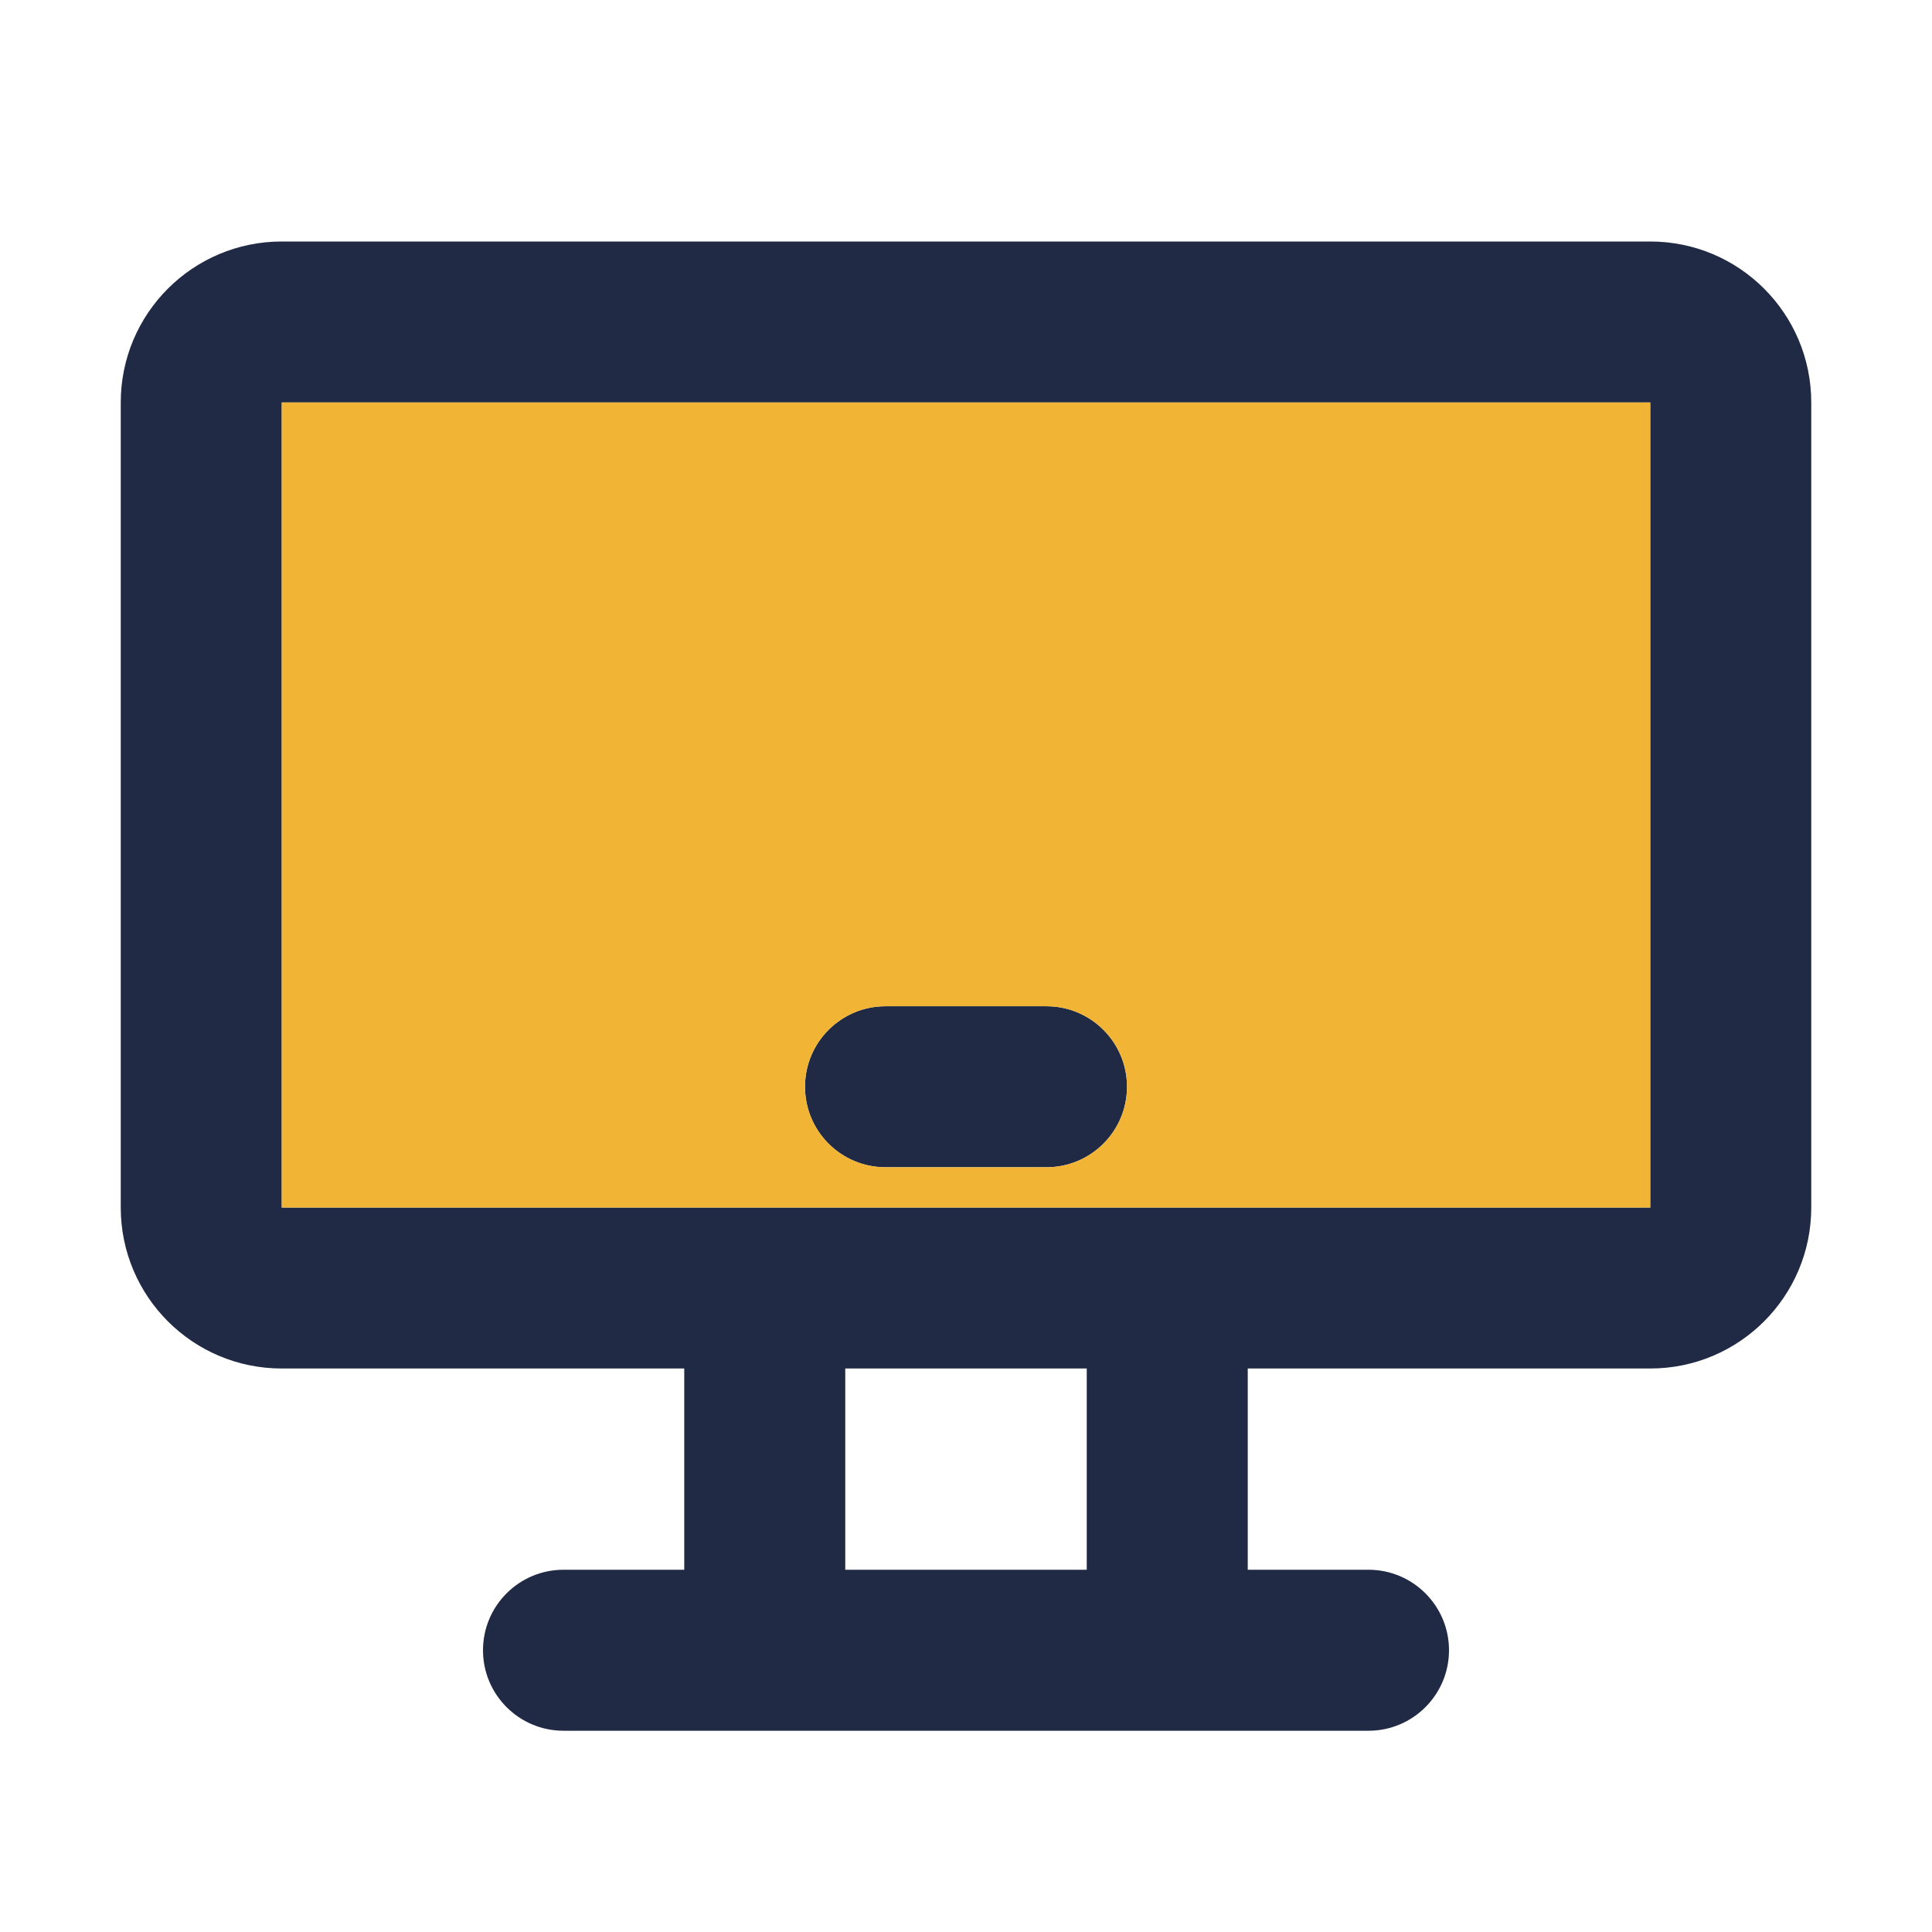
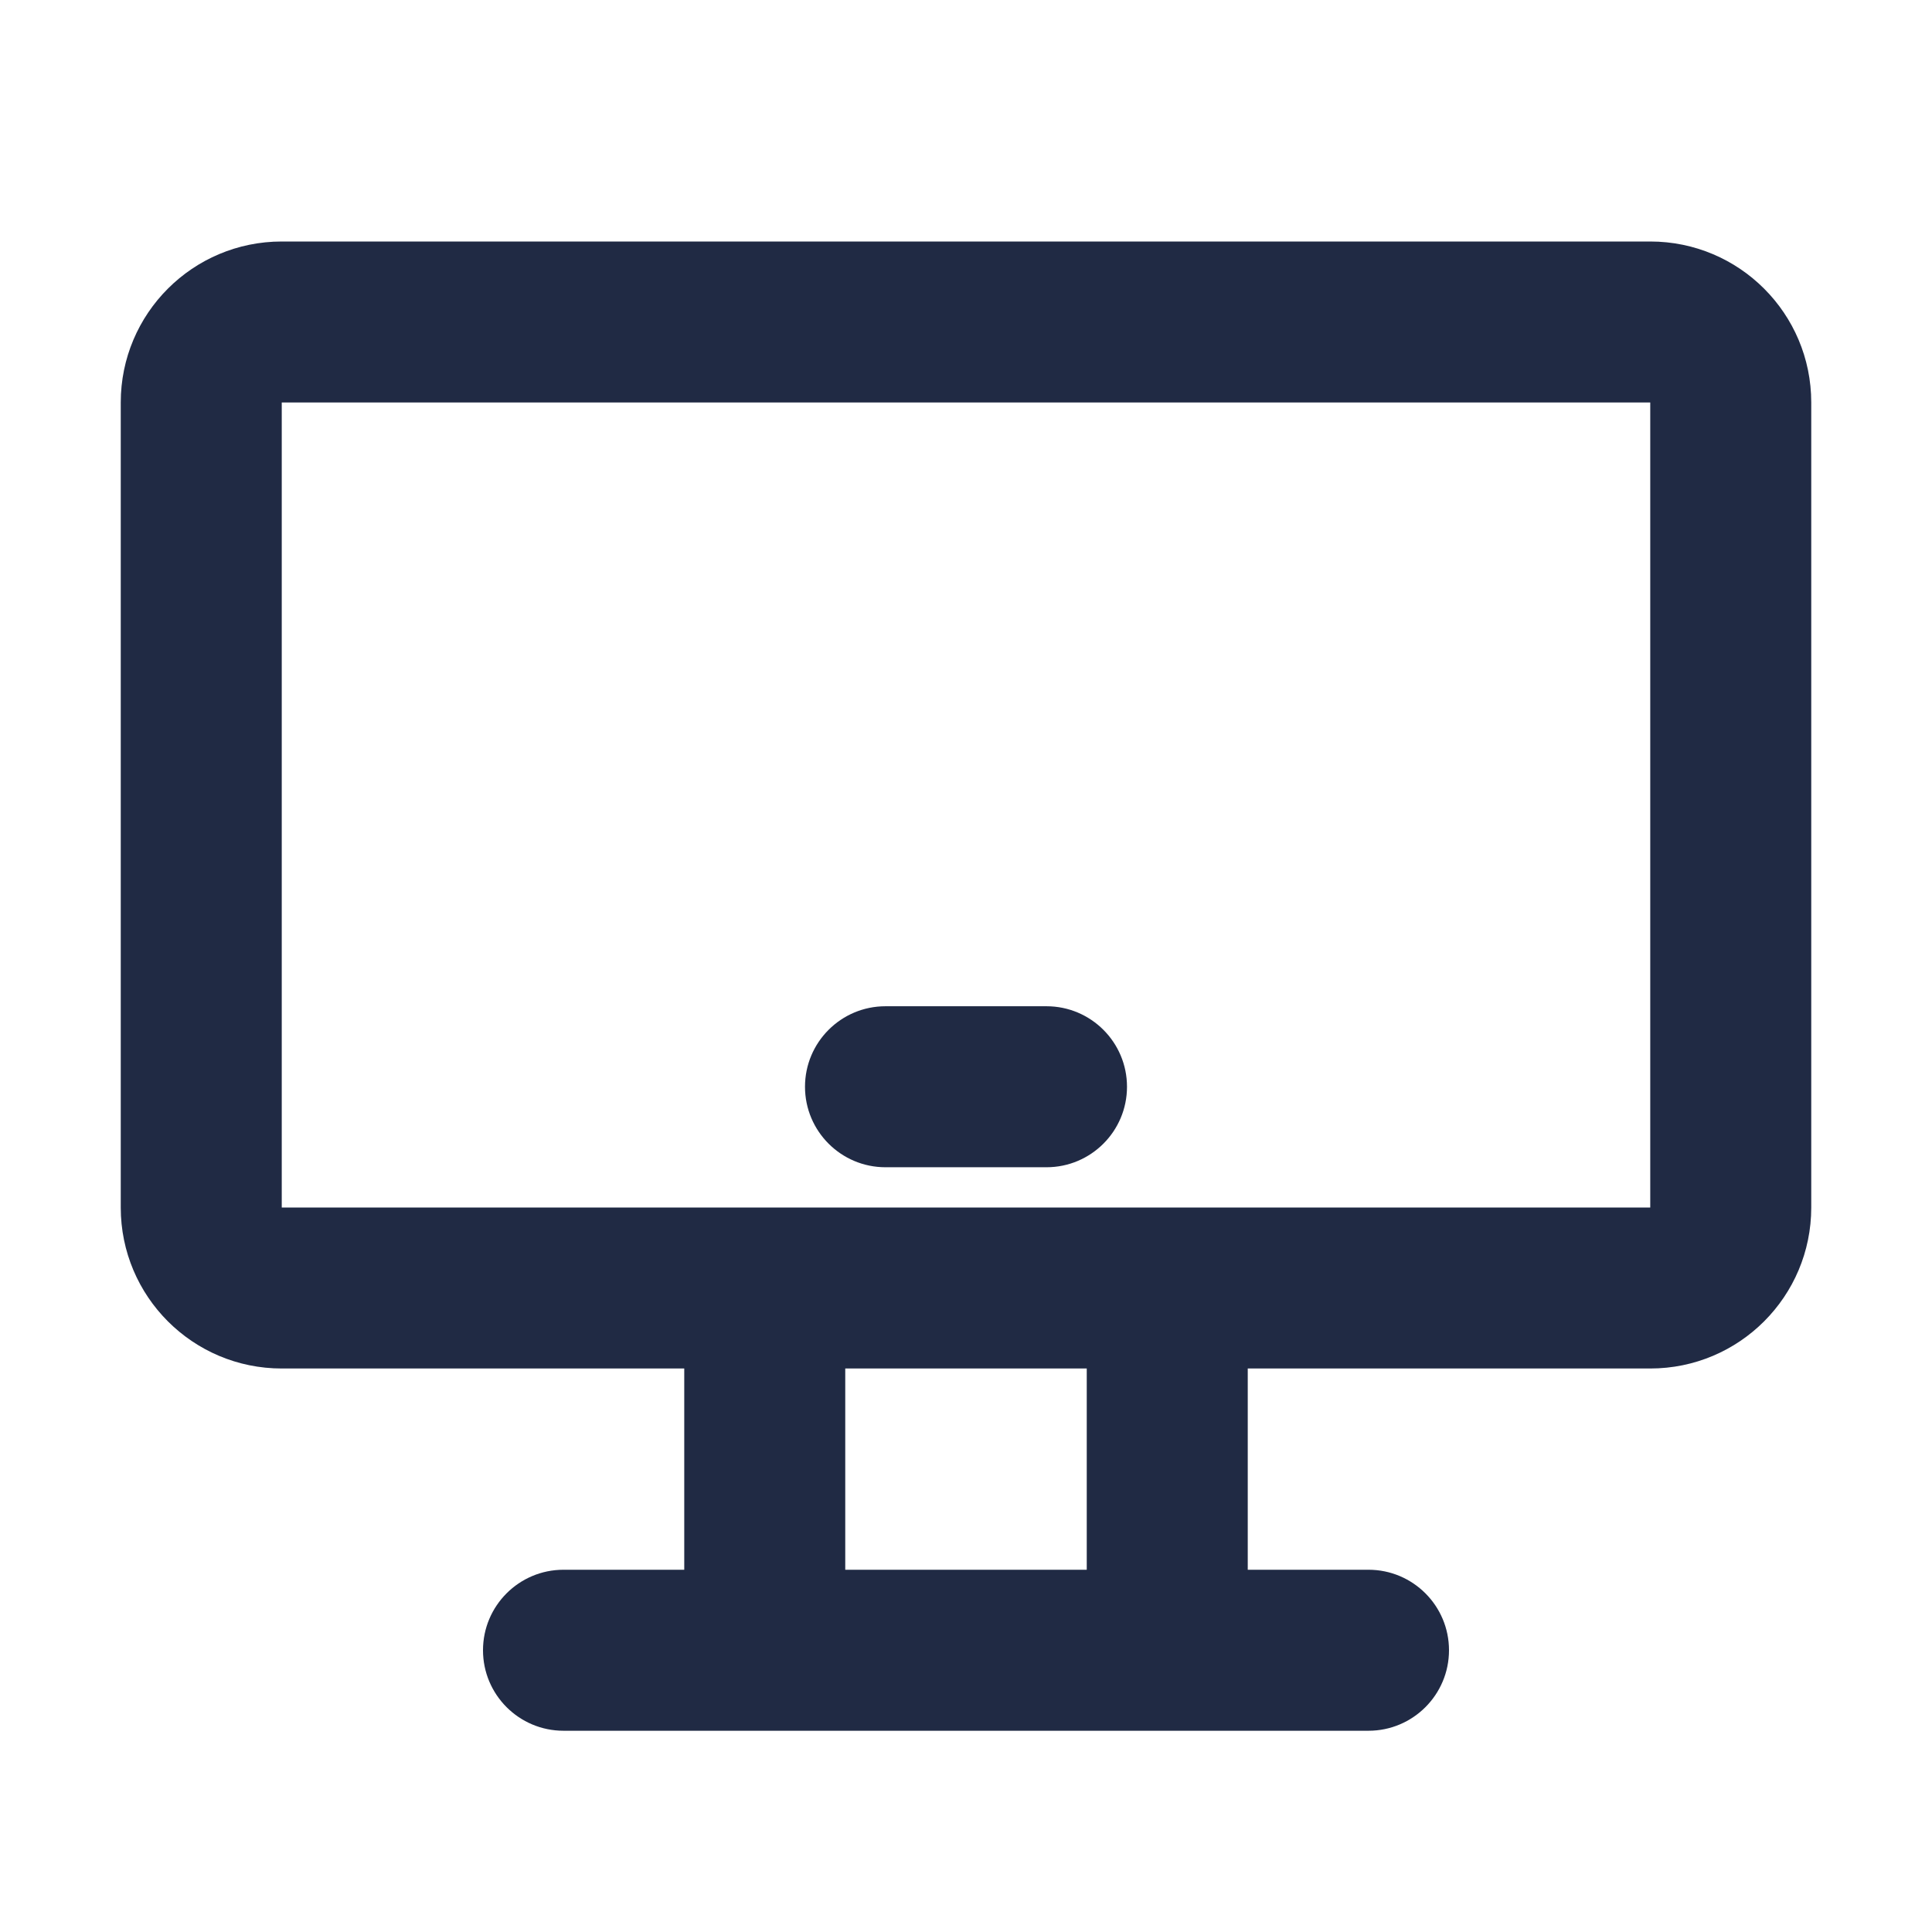
<svg xmlns="http://www.w3.org/2000/svg" width="24" height="24" viewBox="0 0 24 24" fill="none">
-   <path d="M10 13.5C10 12.948 10.448 12.5 11 12.5H13C13.552 12.5 14 12.948 14 13.5C14 14.052 13.552 14.5 13 14.5H11C10.448 14.5 10 14.052 10 13.5Z" fill="#202A44" />
+   <path d="M10 13.5C10 12.948 10.448 12.5 11 12.5H13C13.552 12.5 14 12.948 14 13.5C14 14.052 13.552 14.5 13 14.5H11C10.448 14.5 10 14.052 10 13.5" fill="#202A44" />
  <path fill-rule="evenodd" clip-rule="evenodd" d="M3.5 3C2.395 3 1.5 3.895 1.5 5V15C1.5 16.105 2.395 17 3.5 17H8.5V19.5H7C6.448 19.5 6 19.948 6 20.5C6 21.052 6.448 21.5 7 21.5H17C17.552 21.5 18 21.052 18 20.5C18 19.948 17.552 19.5 17 19.5H15.5V17H20.5C21.605 17 22.5 16.105 22.5 15V5C22.5 3.895 21.605 3 20.5 3H3.5ZM13.5 19.5V17H10.5V19.5H13.5ZM20.5 15V5H3.5V15H20.5Z" fill="#202A44" />
-   <path fill-rule="evenodd" clip-rule="evenodd" d="M20.5 5V15H3.5V5H20.5ZM10 13.5C10 12.948 10.448 12.5 11 12.5H13C13.552 12.5 14 12.948 14 13.5C14 14.052 13.552 14.5 13 14.5H11C10.448 14.5 10 14.052 10 13.5Z" fill="#F1B434" />
</svg>